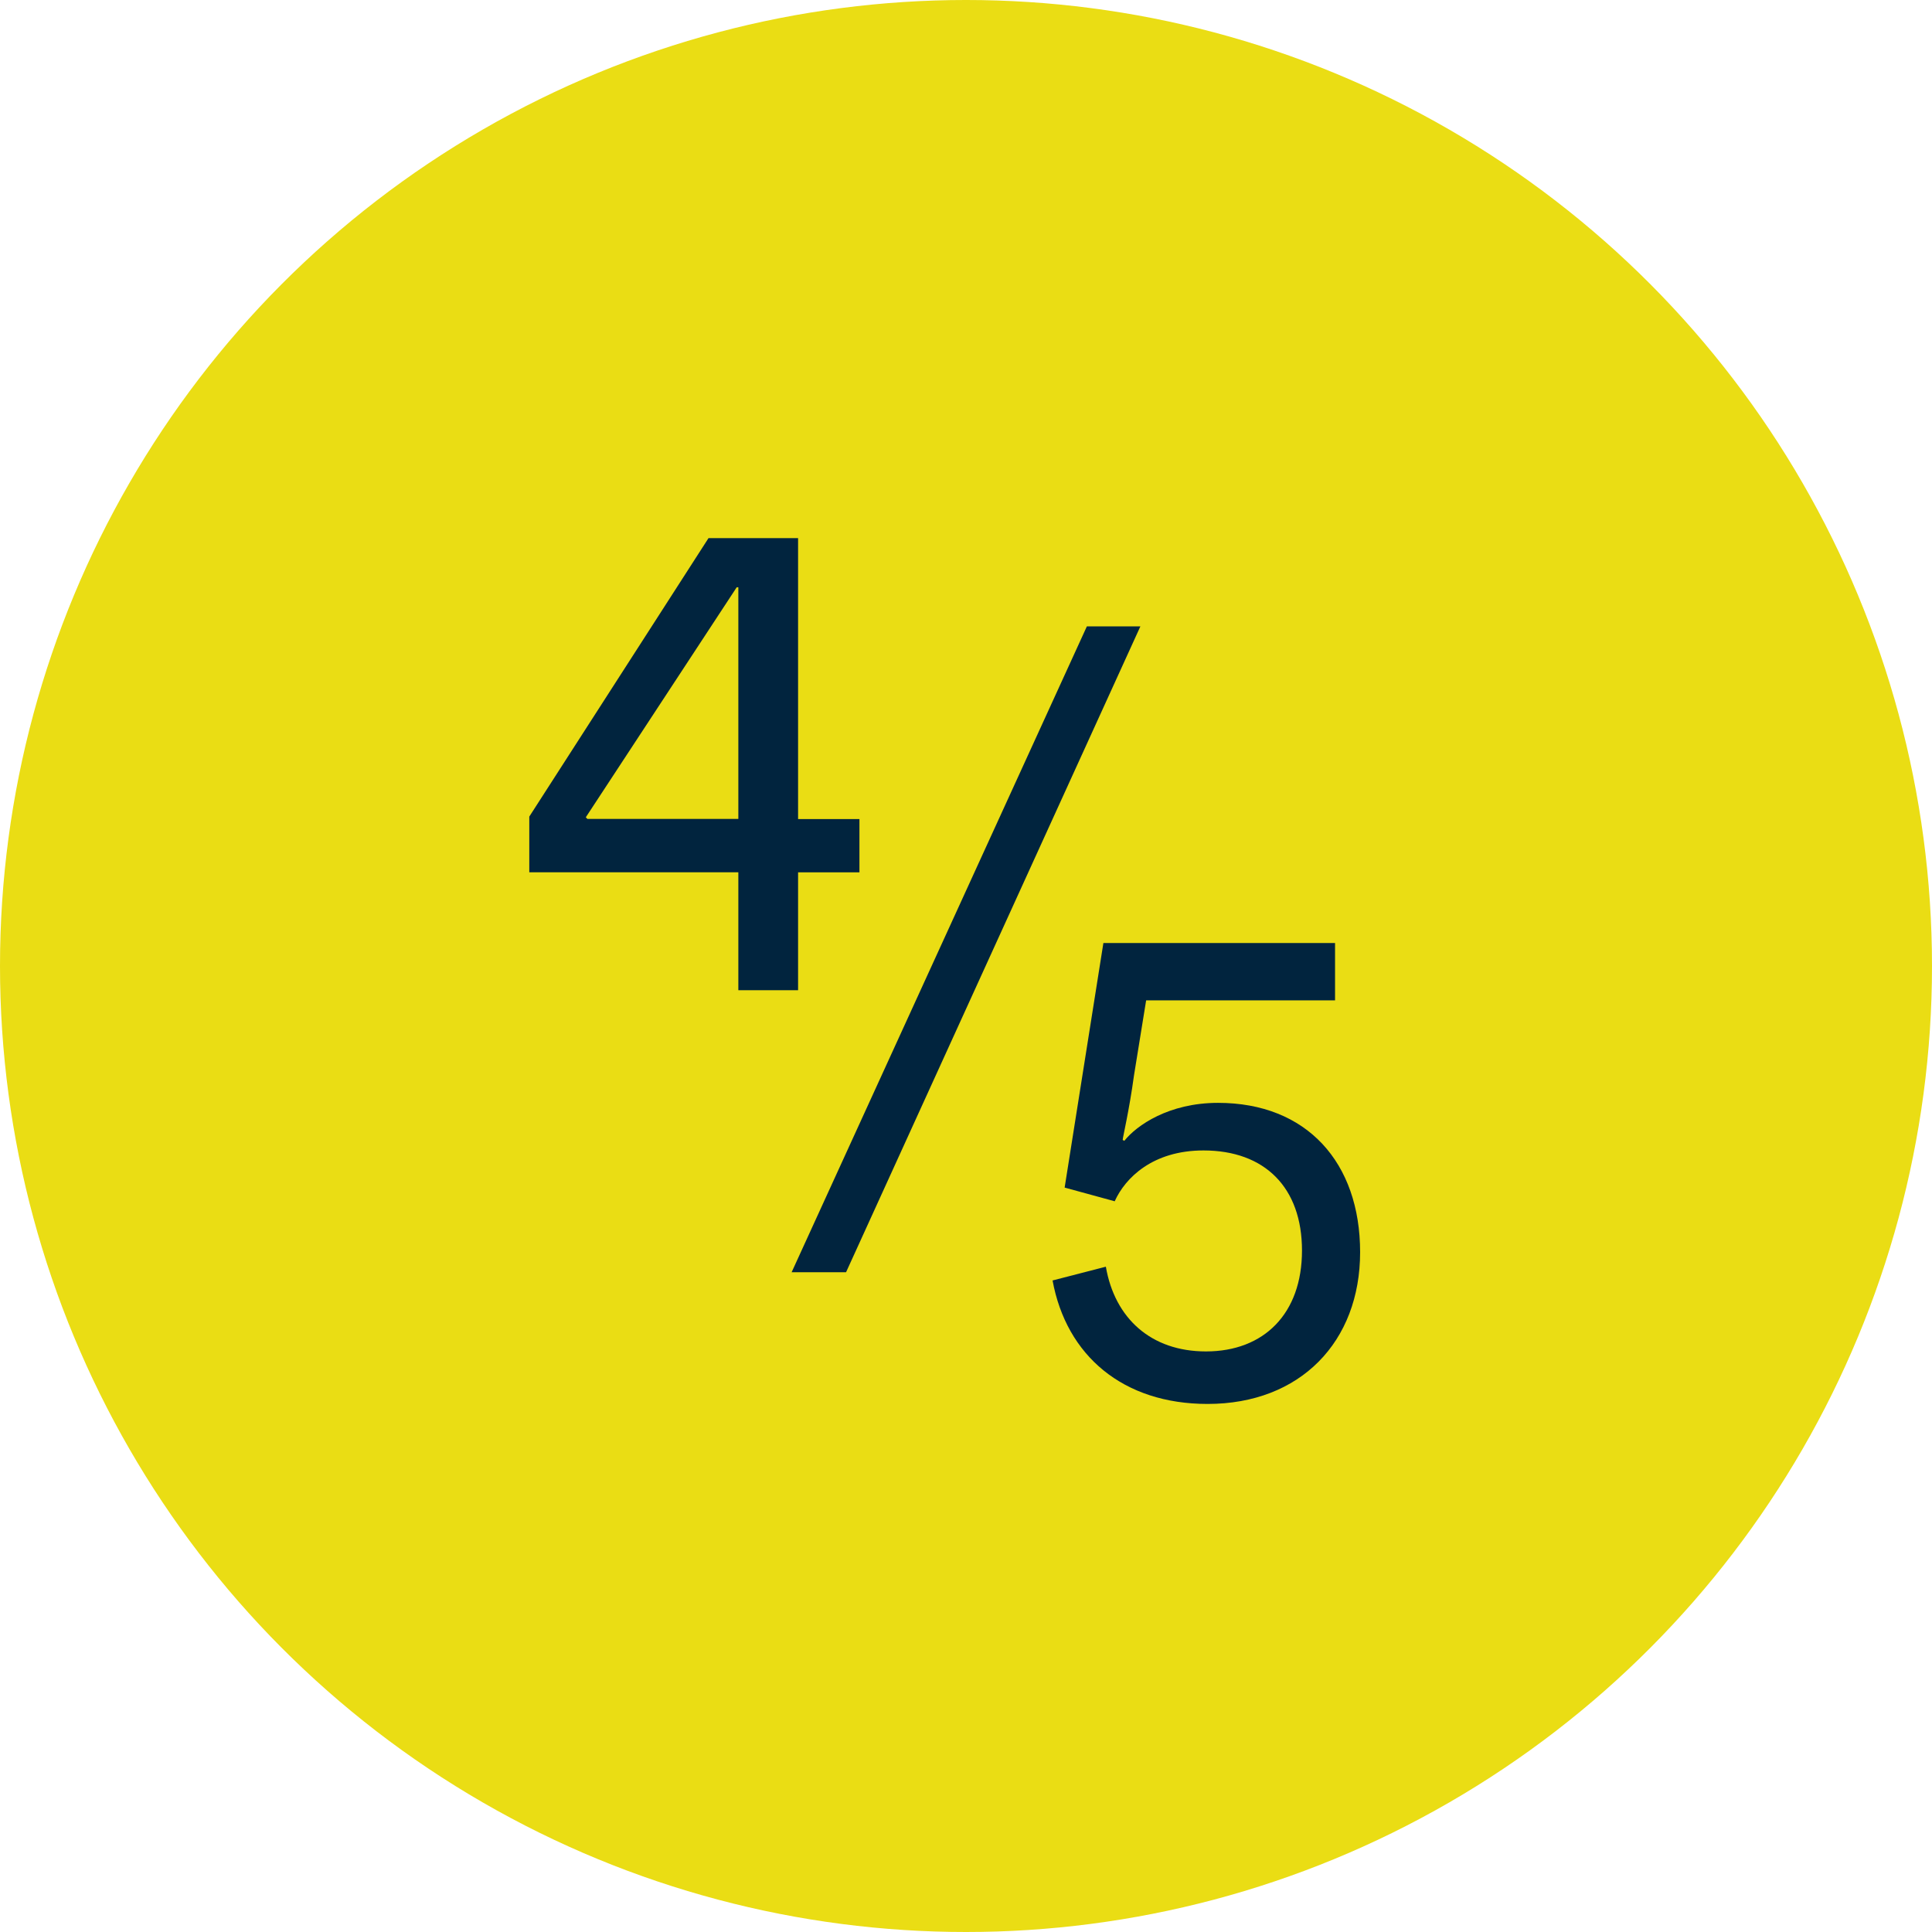
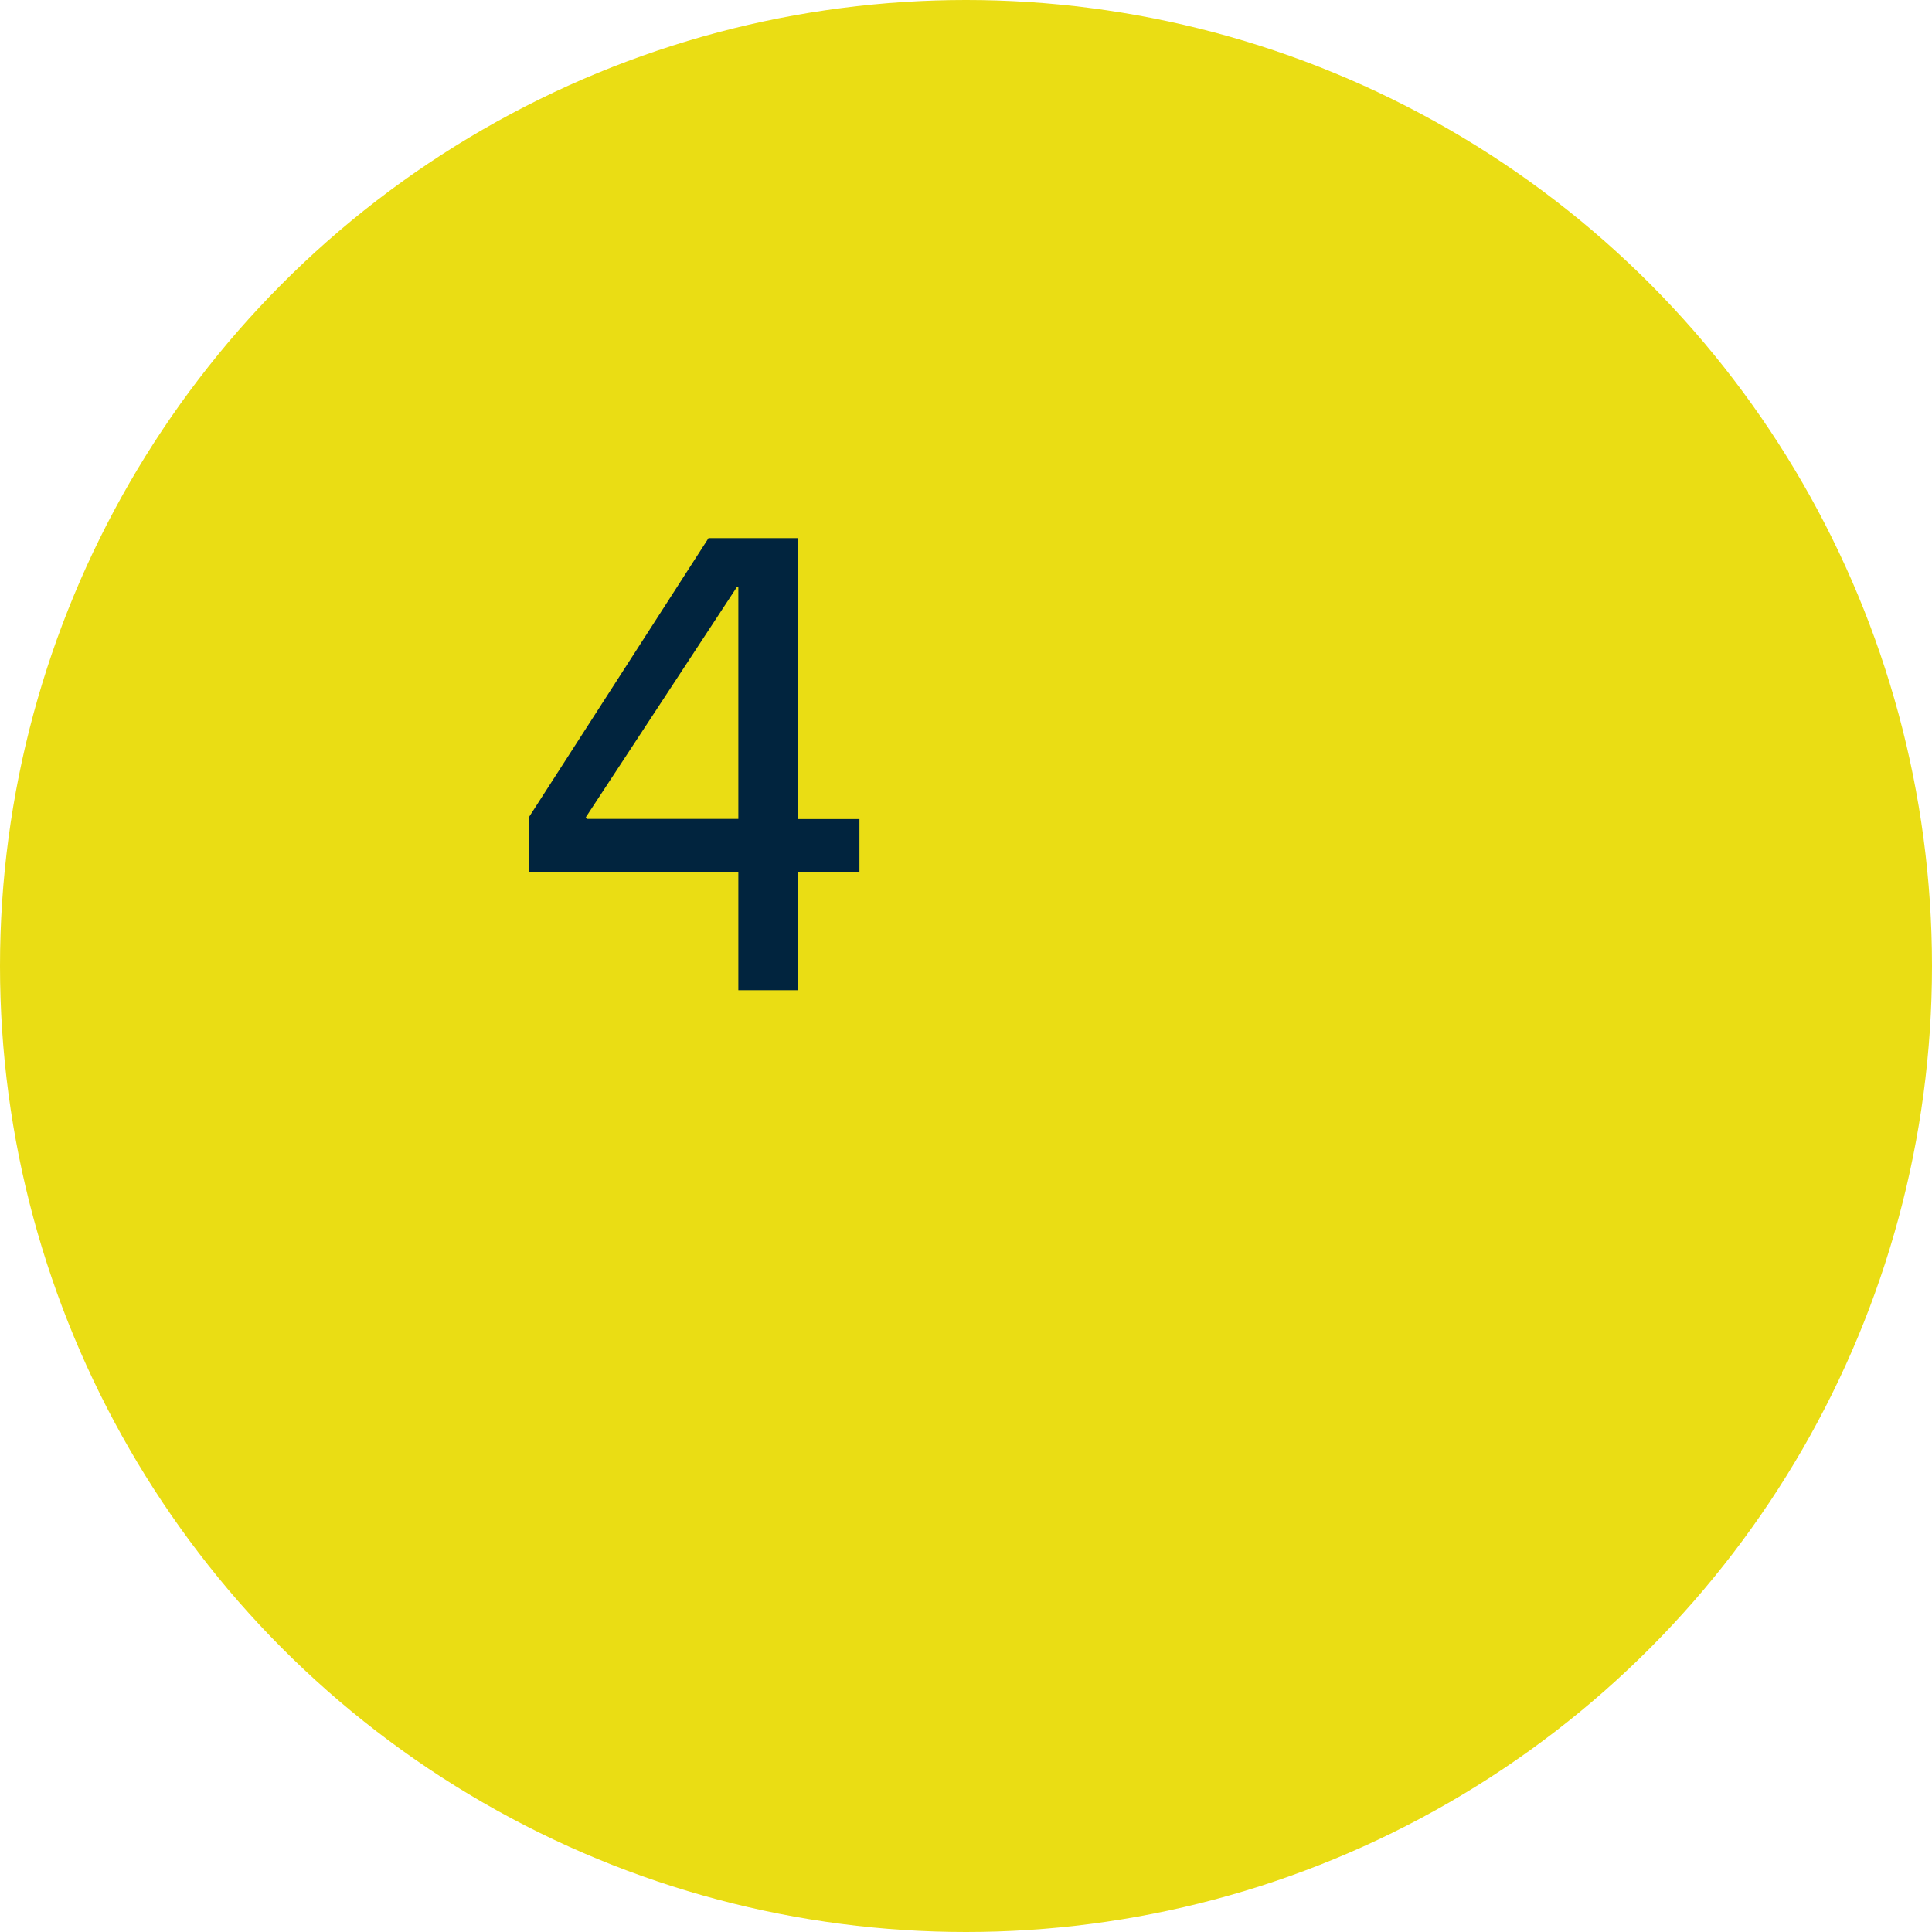
<svg xmlns="http://www.w3.org/2000/svg" id="Layer_1" data-name="Layer 1" viewBox="0 0 251.28 251.28">
  <defs>
    <style>
      .cls-1 {
        fill: #01243e;
      }

      .cls-2 {
        fill: #eadd14;
      }
    </style>
  </defs>
  <circle class="cls-2" cx="125.64" cy="125.64" r="125.64" />
  <g>
    <path class="cls-1" d="M96.03,128.78v-15.33h-27.19v-7.24l23.31-36.22h11.65v36.54h7.98v6.93h-7.98v15.33h-7.77ZM96.03,89.82v-13.44h-.21l-19.63,29.92.21.21h19.63v-16.69Z" />
-     <path class="cls-1" d="M110.04,165.47h-7.08l38.4-84h6.96l-38.28,84Z" />
-     <path class="cls-1" d="M146.24,148.37c1.58-1.99,5.77-4.93,12.18-4.93,11.55,0,18.48,7.77,18.48,19.42s-7.77,19.74-19.84,19.74c-11.02,0-18.37-6.3-20.16-16.06l6.93-1.79c1.16,6.72,5.88,11.02,13.02,11.02,7.56,0,12.49-4.93,12.49-13.12s-4.83-13.02-12.81-13.02c-6.61,0-10.18,3.57-11.55,6.61l-6.51-1.78,5.04-31.81h30.13v7.46h-24.57l-1.58,9.76c-.63,4.62-1.47,8.08-1.47,8.4l.21.1Z" />
  </g>
</svg>